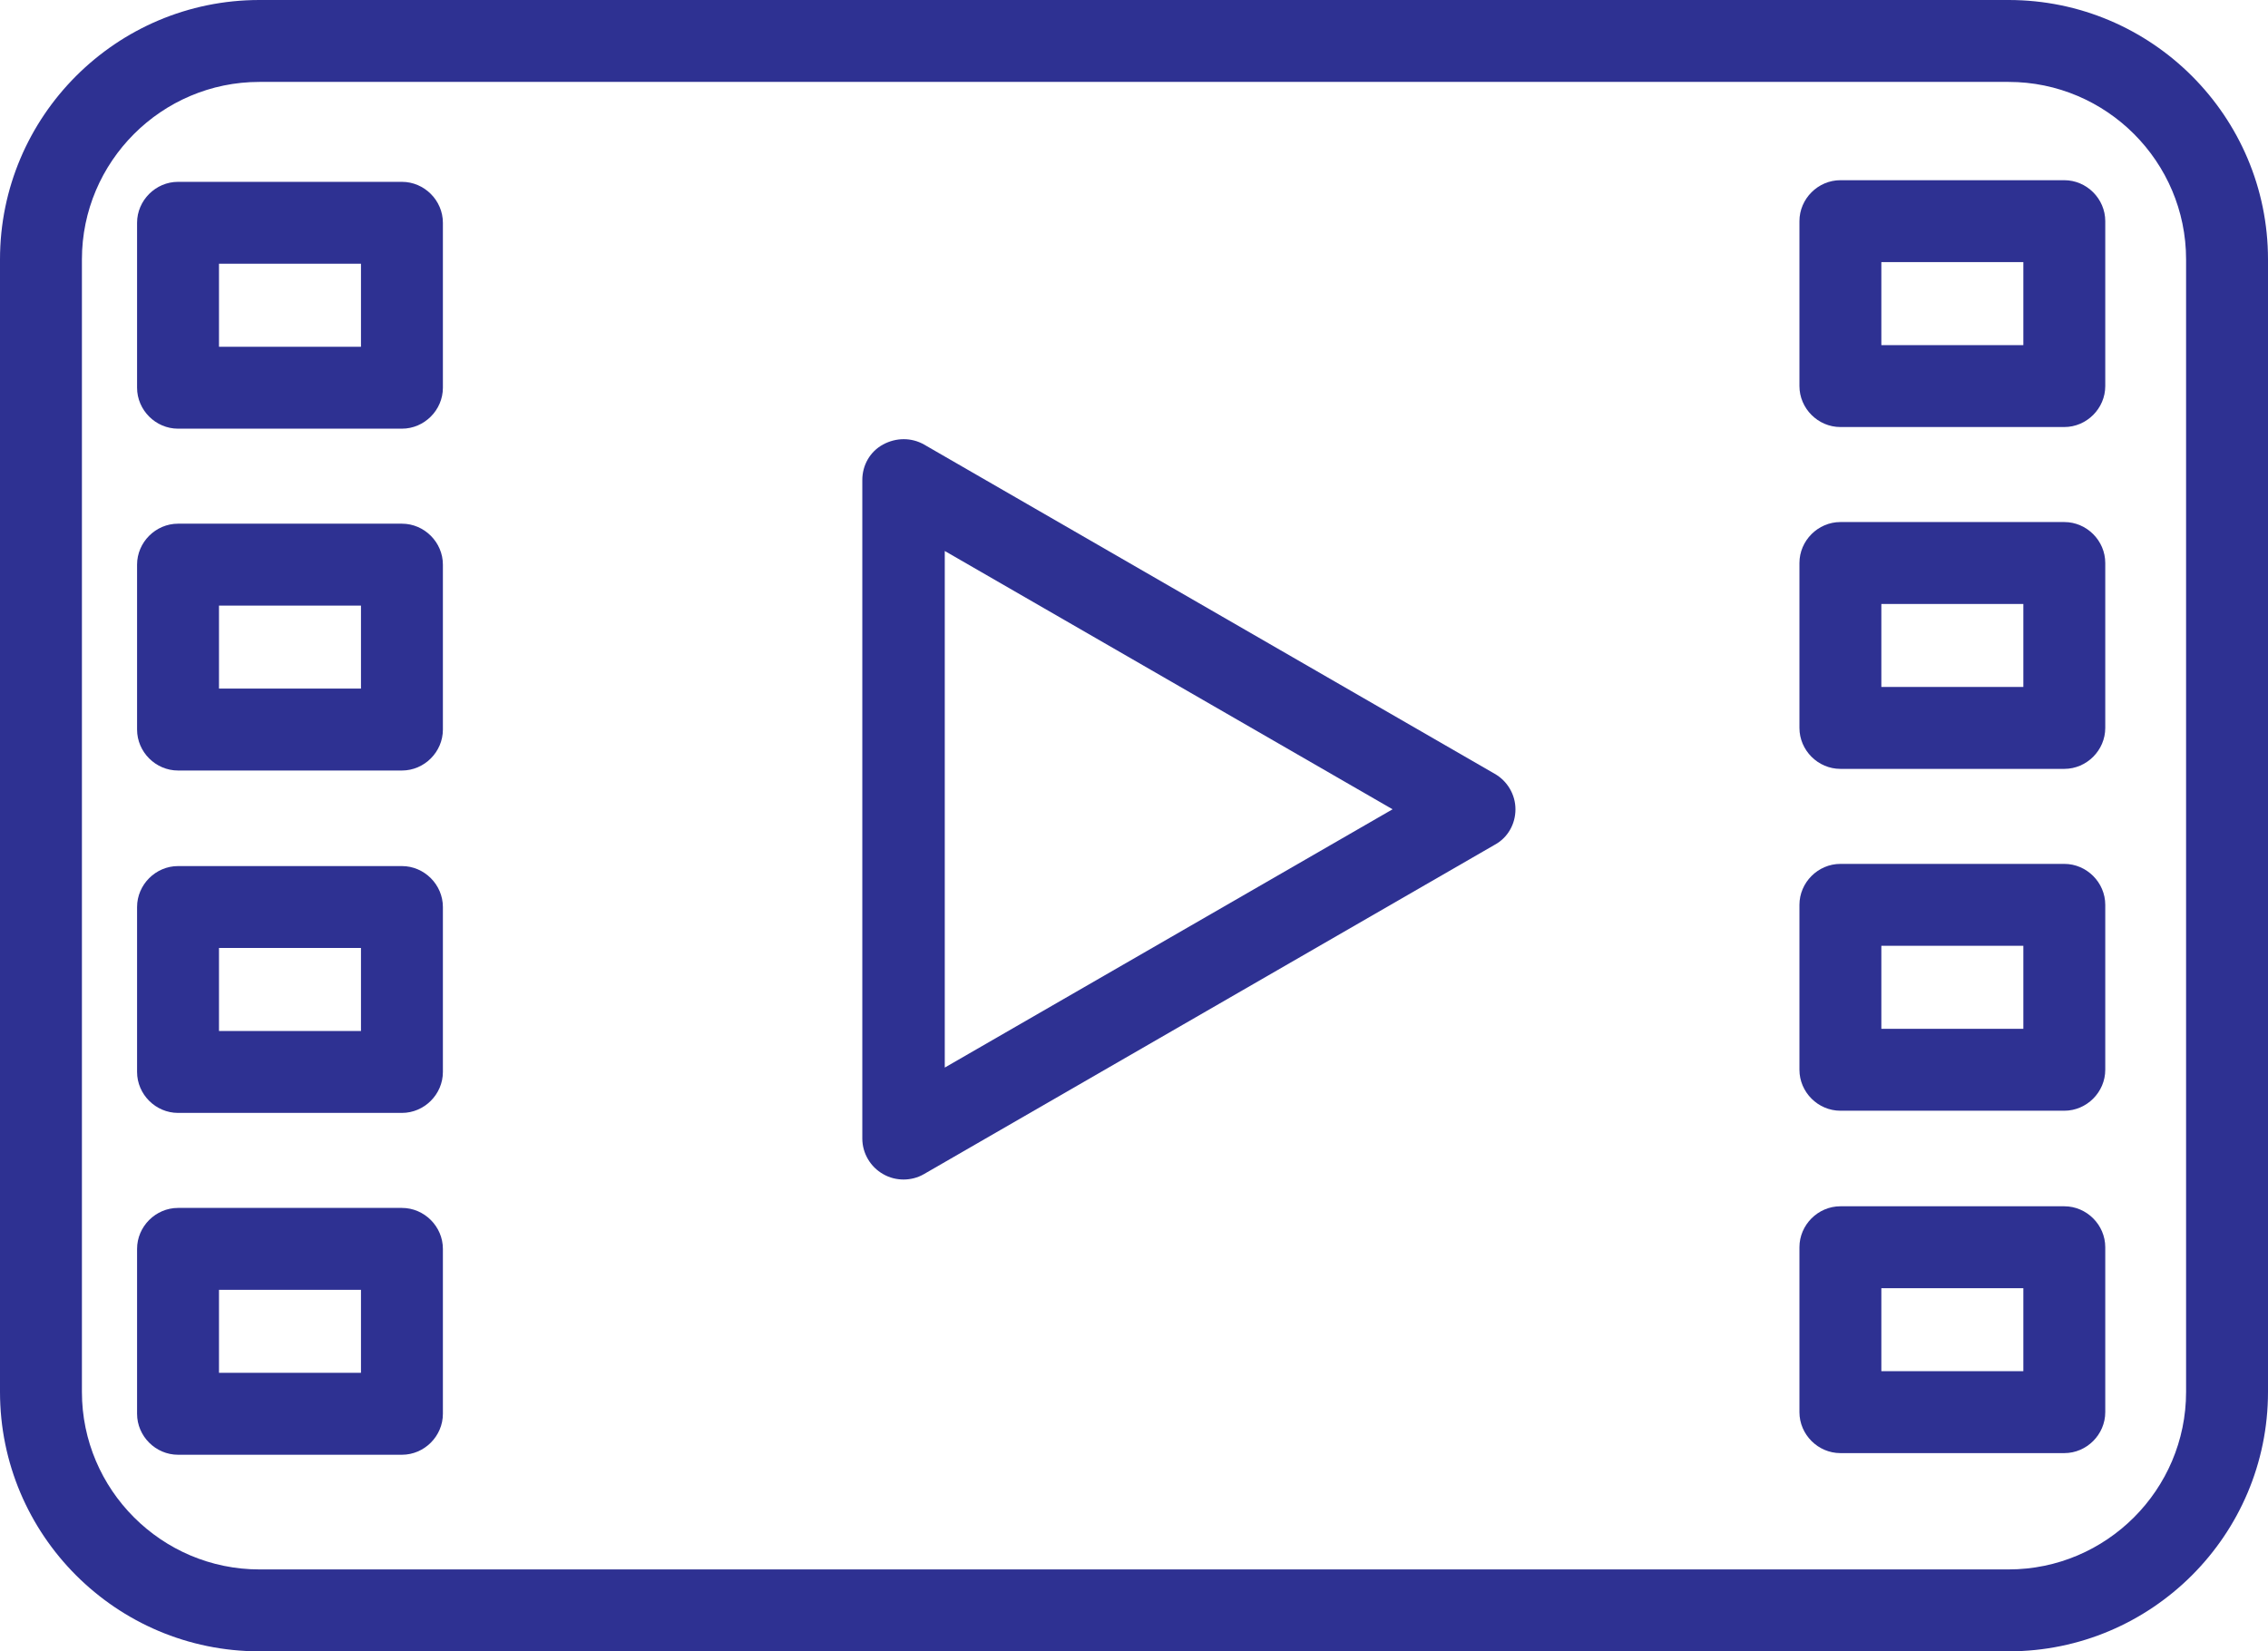
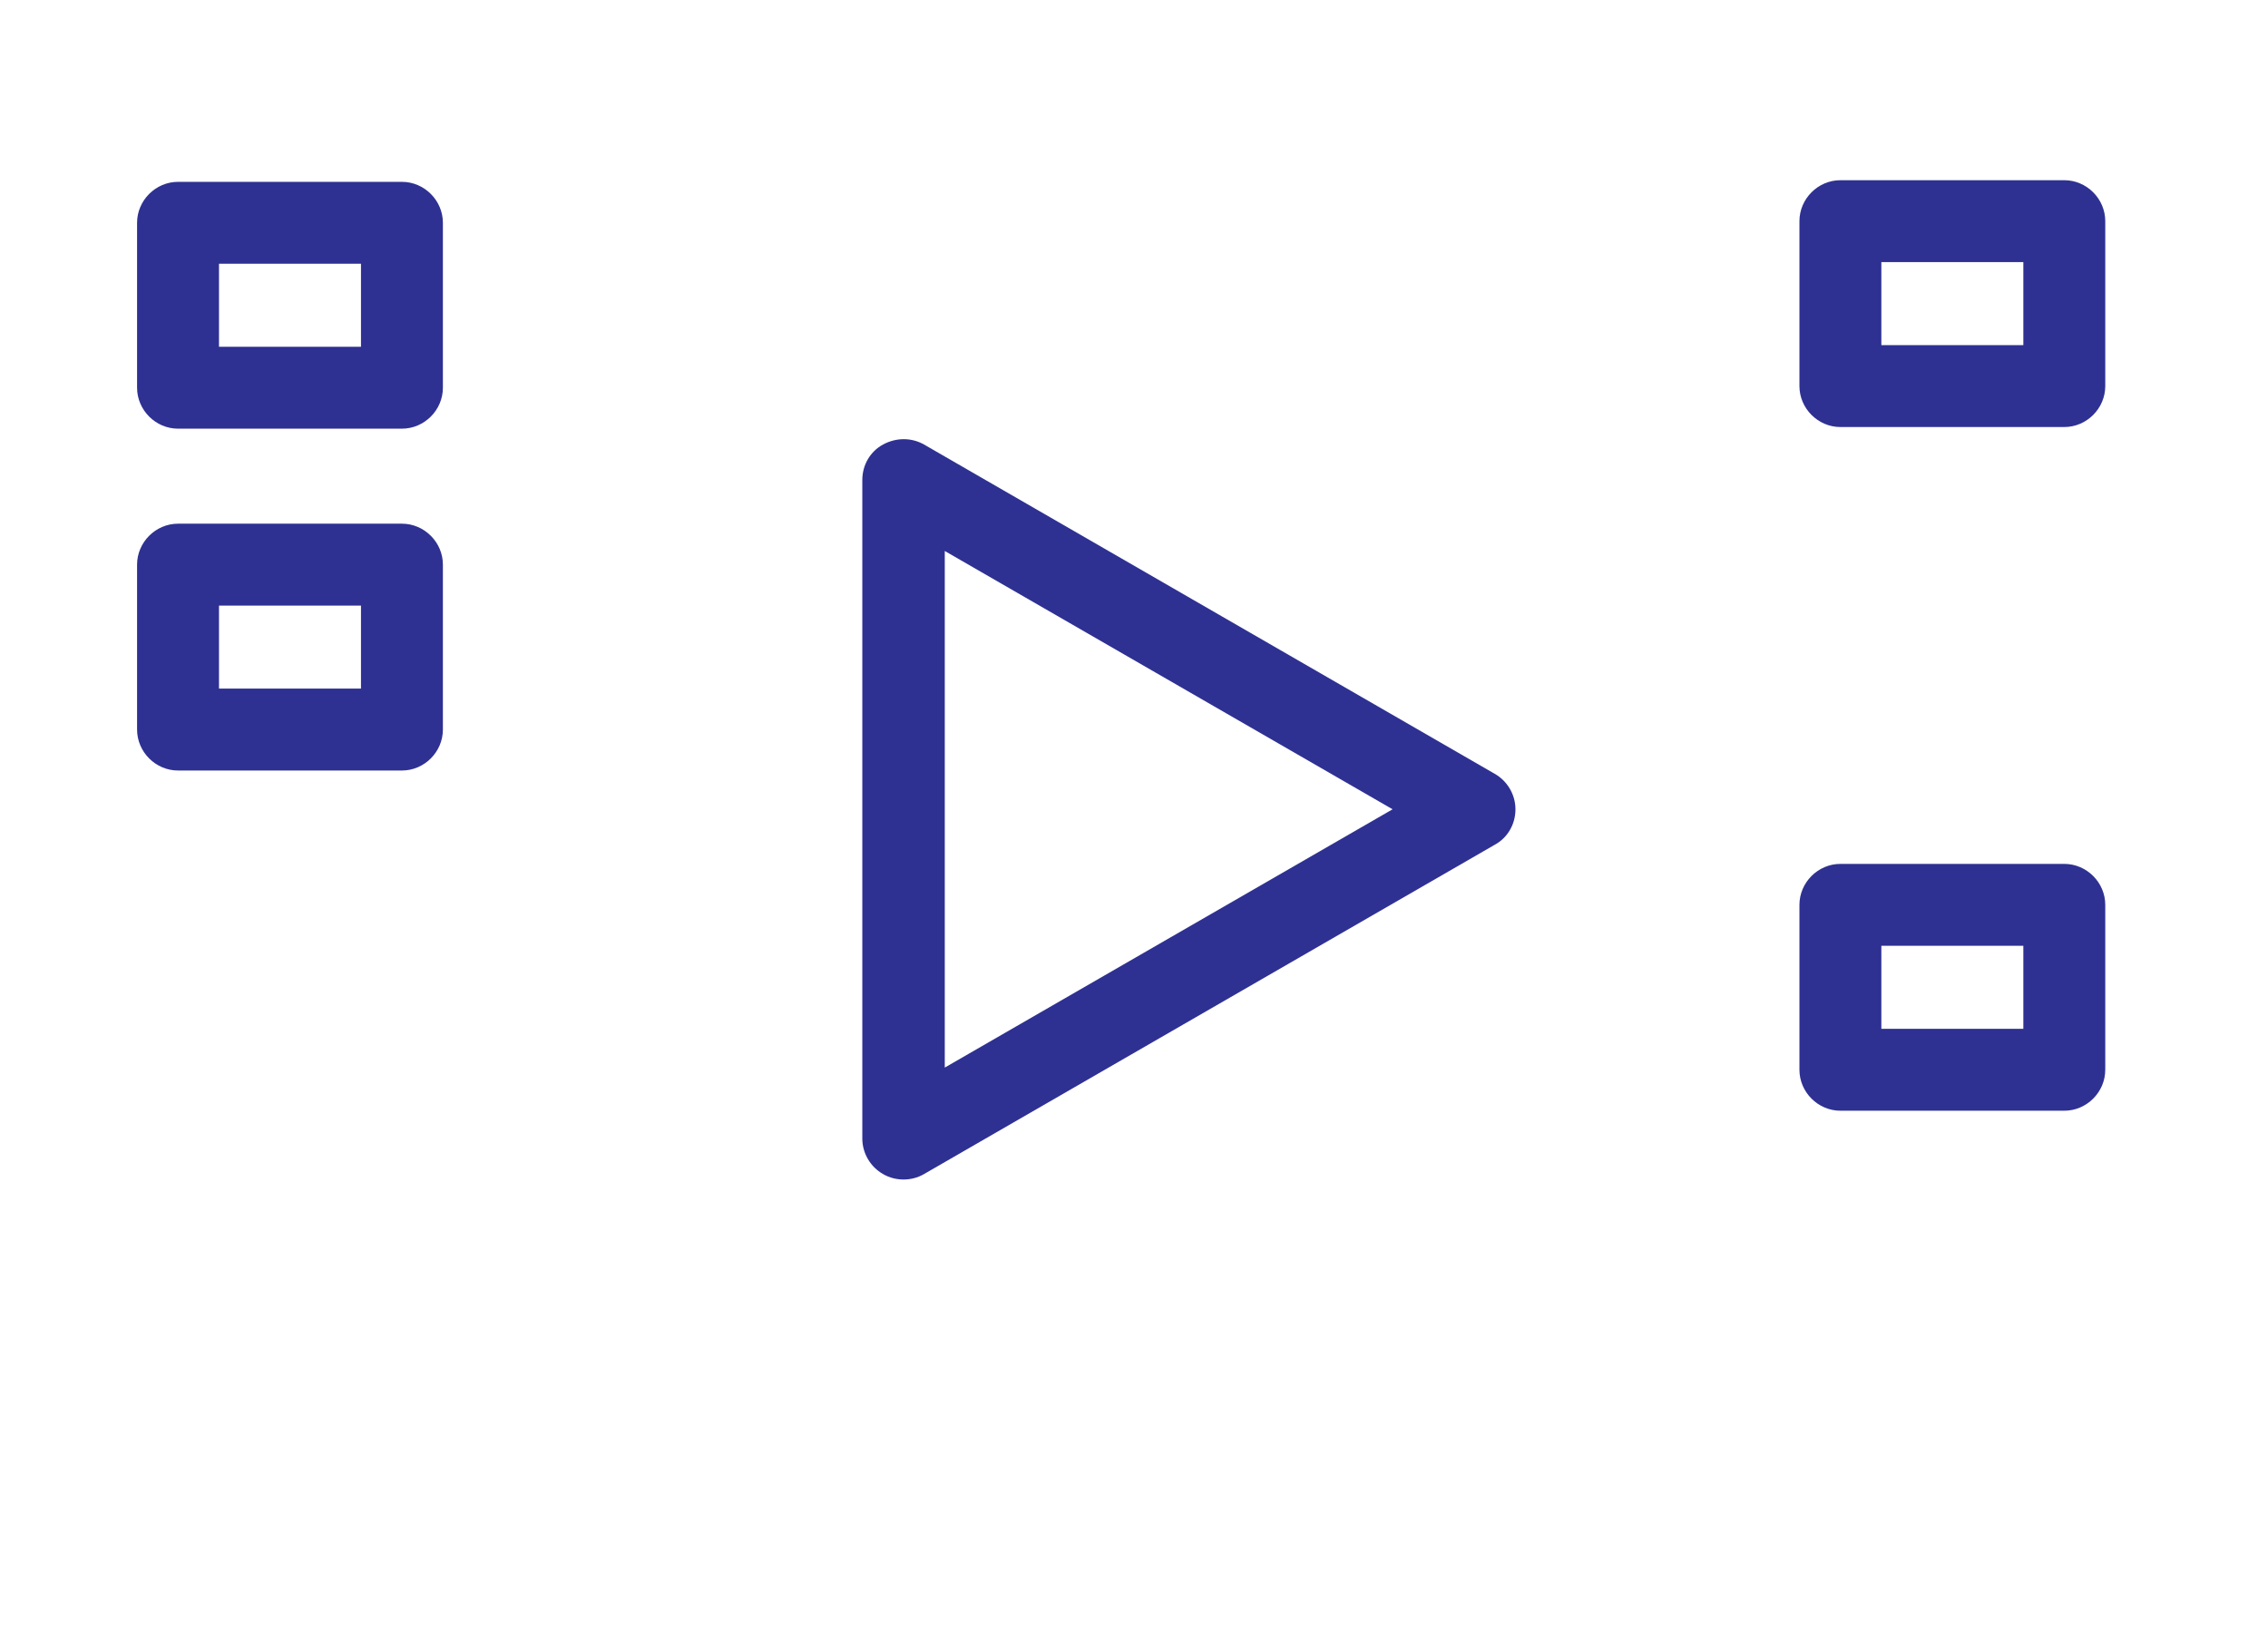
<svg xmlns="http://www.w3.org/2000/svg" id="_レイヤー_2" data-name="レイヤー 2" viewBox="0 0 41.53 30.24">
  <defs>
    <style>
      .cls-1 {
        fill: #2e3192;
      }
    </style>
  </defs>
  <g id="_レイヤー_1-2" data-name="レイヤー 1">
    <g>
-       <path class="cls-1" d="M36.78,30.24H4.75c-2.62,0-4.75-2.13-4.75-4.75V4.75C0,2.13,2.13,0,4.75,0h32.03c2.62,0,4.75,2.13,4.75,4.75v20.74c0,2.62-2.13,4.75-4.75,4.75ZM4.75,1.5c-1.79,0-3.25,1.46-3.25,3.25v20.74c0,1.79,1.46,3.25,3.25,3.25h32.03c1.79,0,3.25-1.46,3.25-3.25V4.75c0-1.79-1.46-3.25-3.25-3.25H4.75Z" />
      <g>
-         <path class="cls-1" d="M7.36,26.64H3.26c-.41,0-.75-.34-.75-.75v-3.02c0-.41.34-.75.75-.75h4.1c.41,0,.75.34.75.75v3.02c0,.41-.34.75-.75.75ZM4.01,25.14h2.6v-1.52h-2.6v1.52Z" />
-         <path class="cls-1" d="M7.36,20.38H3.26c-.41,0-.75-.34-.75-.75v-3.02c0-.41.34-.75.75-.75h4.1c.41,0,.75.34.75.75v3.02c0,.41-.34.75-.75.75ZM4.01,18.88h2.6v-1.52h-2.6v1.52Z" />
        <path class="cls-1" d="M7.36,14.11H3.26c-.41,0-.75-.34-.75-.75v-3.02c0-.41.34-.75.75-.75h4.1c.41,0,.75.34.75.75v3.02c0,.41-.34.75-.75.75ZM4.01,12.61h2.6v-1.52h-2.6v1.52Z" />
        <path class="cls-1" d="M7.36,7.85H3.26c-.41,0-.75-.34-.75-.75v-3.02c0-.41.34-.75.75-.75h4.1c.41,0,.75.34.75.75v3.02c0,.41-.34.75-.75.75ZM4.01,6.35h2.6v-1.52h-2.6v1.52Z" />
      </g>
      <g>
-         <path class="cls-1" d="M37.8,26.61h-4.1c-.41,0-.75-.34-.75-.75v-3.02c0-.41.34-.75.75-.75h4.1c.41,0,.75.34.75.75v3.02c0,.41-.34.75-.75.75ZM34.45,25.11h2.6v-1.52h-2.6v1.52Z" />
        <path class="cls-1" d="M37.8,20.34h-4.1c-.41,0-.75-.34-.75-.75v-3.02c0-.41.34-.75.75-.75h4.1c.41,0,.75.34.75.75v3.02c0,.41-.34.75-.75.75ZM34.45,18.84h2.6v-1.52h-2.6v1.52Z" />
-         <path class="cls-1" d="M37.8,14.08h-4.1c-.41,0-.75-.34-.75-.75v-3.02c0-.41.34-.75.75-.75h4.1c.41,0,.75.34.75.75v3.02c0,.41-.34.75-.75.75ZM34.45,12.58h2.6v-1.52h-2.6v1.52Z" />
        <path class="cls-1" d="M37.8,7.82h-4.1c-.41,0-.75-.34-.75-.75v-3.02c0-.41.34-.75.75-.75h4.1c.41,0,.75.34.75.75v3.02c0,.41-.34.75-.75.75ZM34.45,6.32h2.6v-1.52h-2.6v1.52Z" />
      </g>
      <path class="cls-1" d="M16.55,21.6c-.13,0-.26-.03-.38-.1-.23-.13-.38-.38-.38-.65v-12.06c0-.27.14-.52.38-.65s.52-.13.75,0l10.45,6.03c.23.13.38.38.38.65s-.14.52-.38.65l-10.45,6.03c-.12.07-.25.1-.38.1ZM17.3,10.09v9.46l8.2-4.73-8.2-4.73Z" />
    </g>
  </g>
</svg>